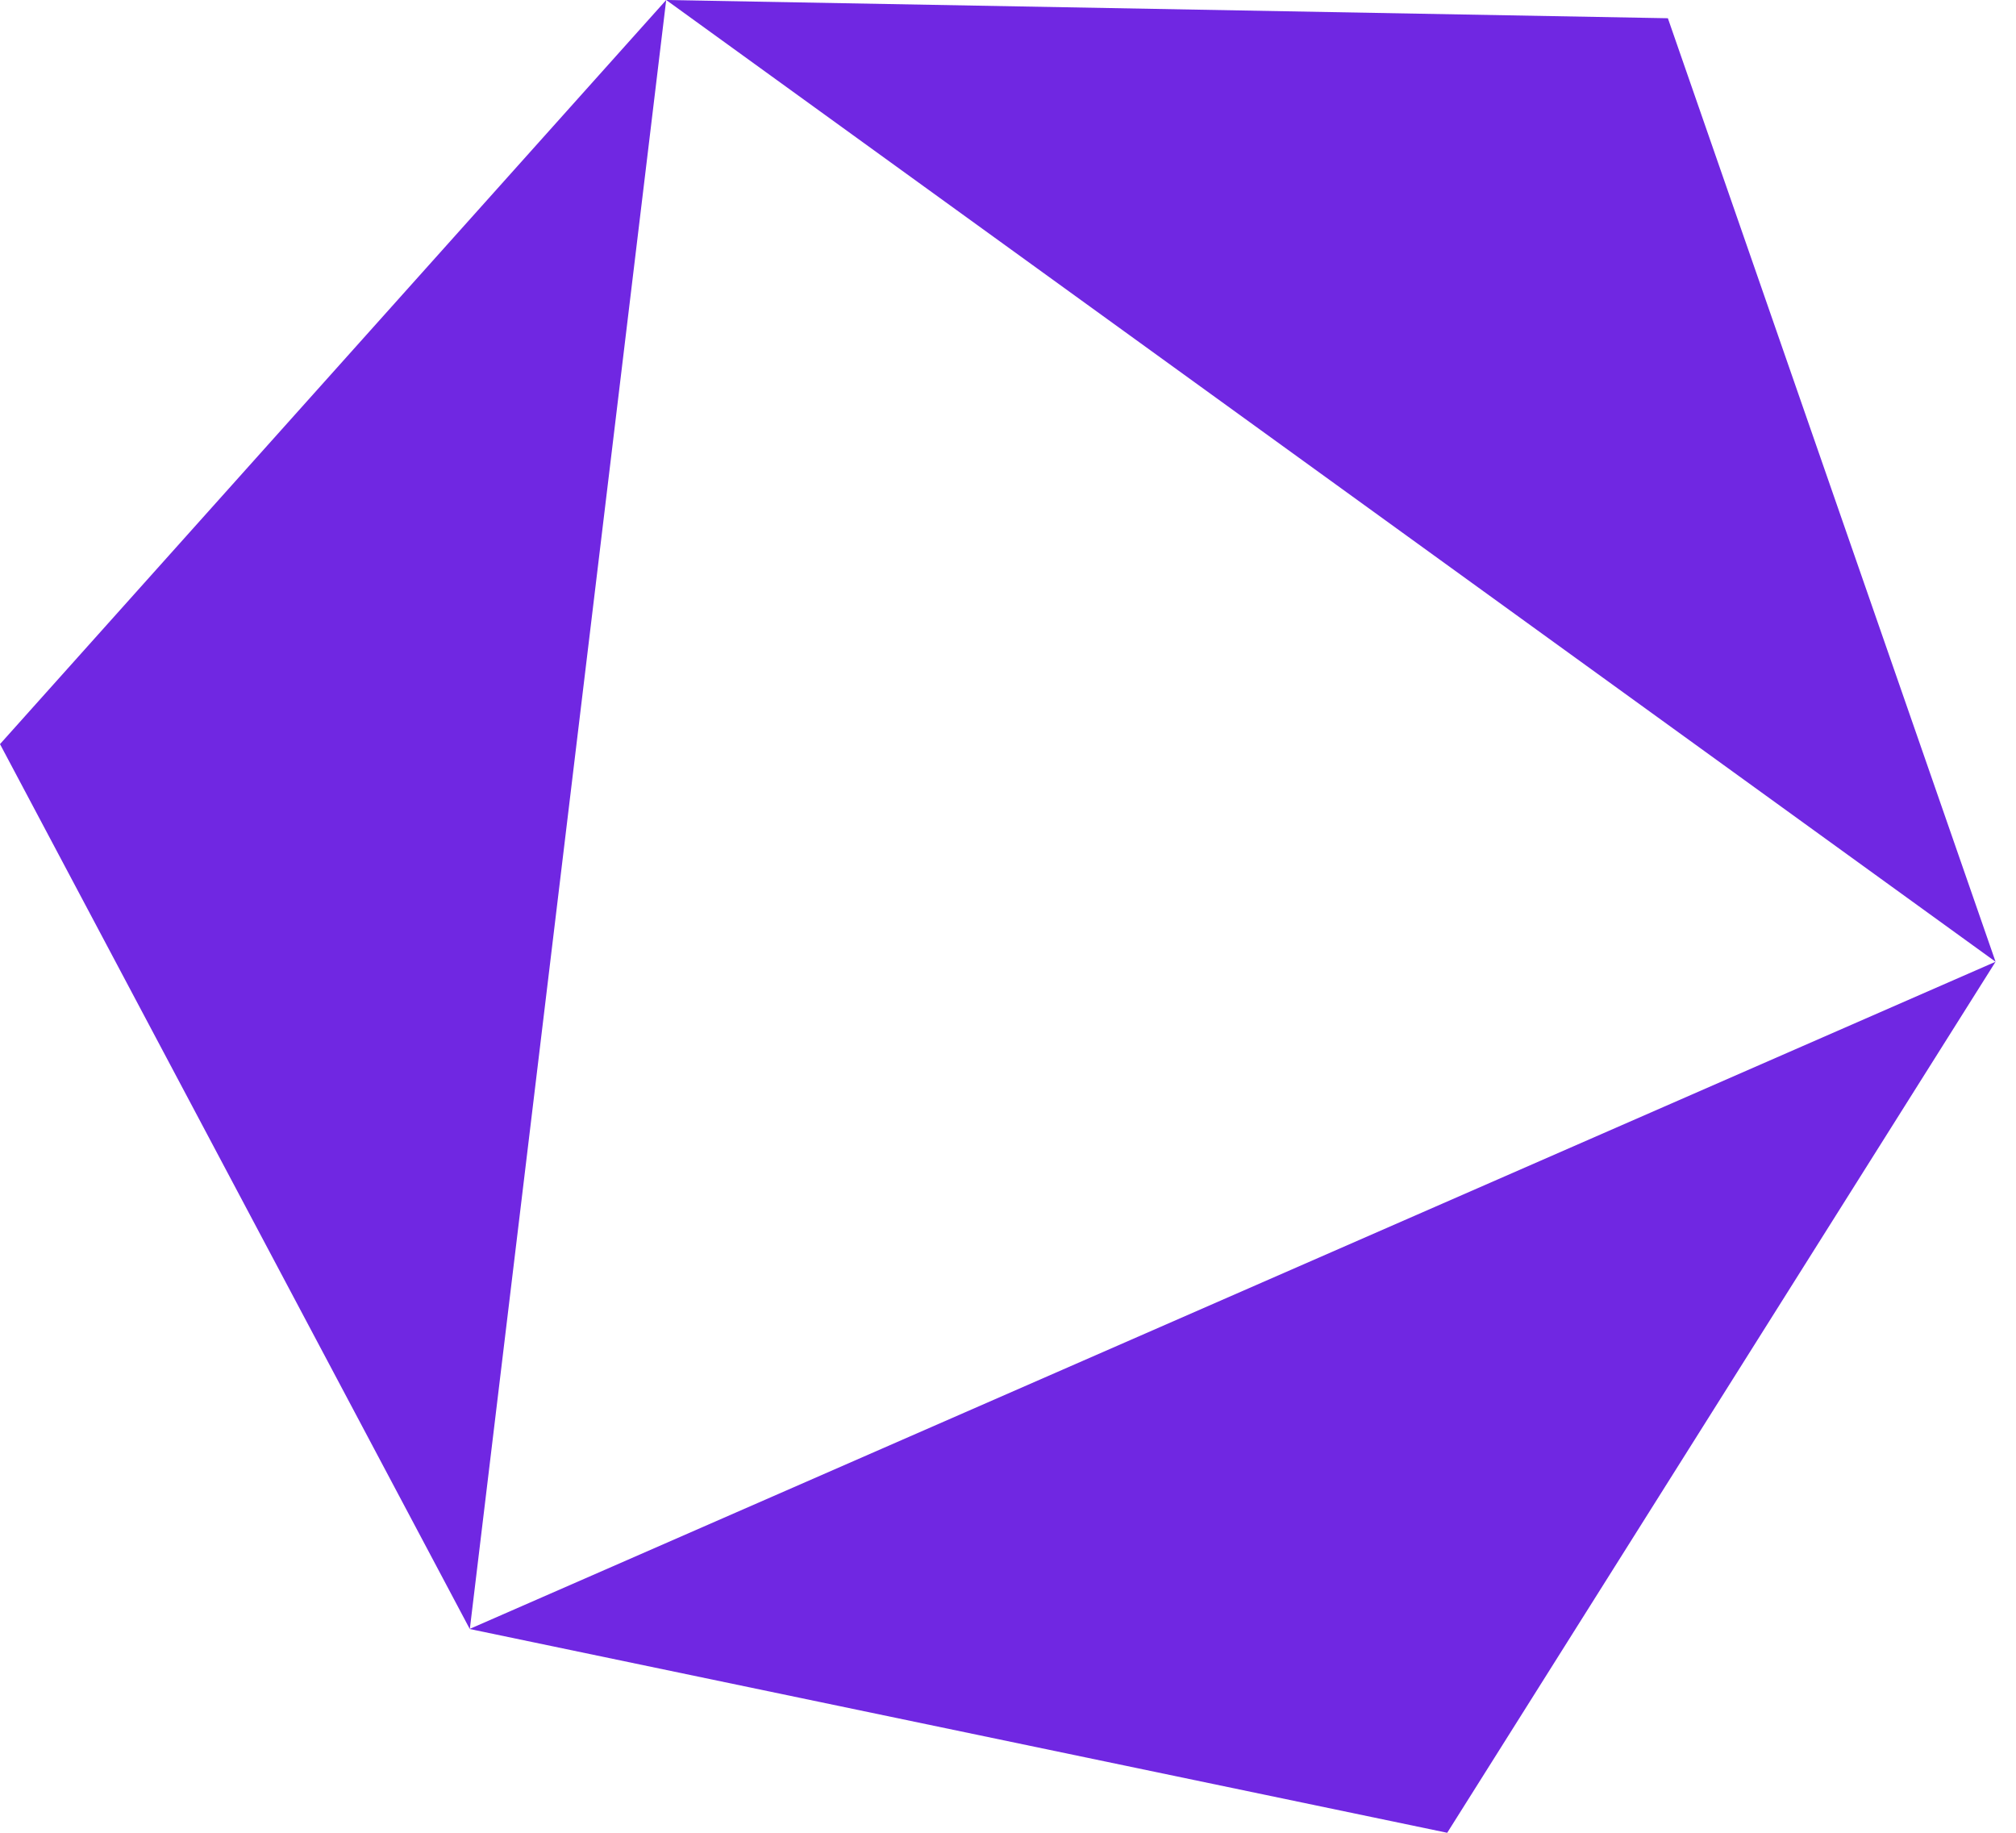
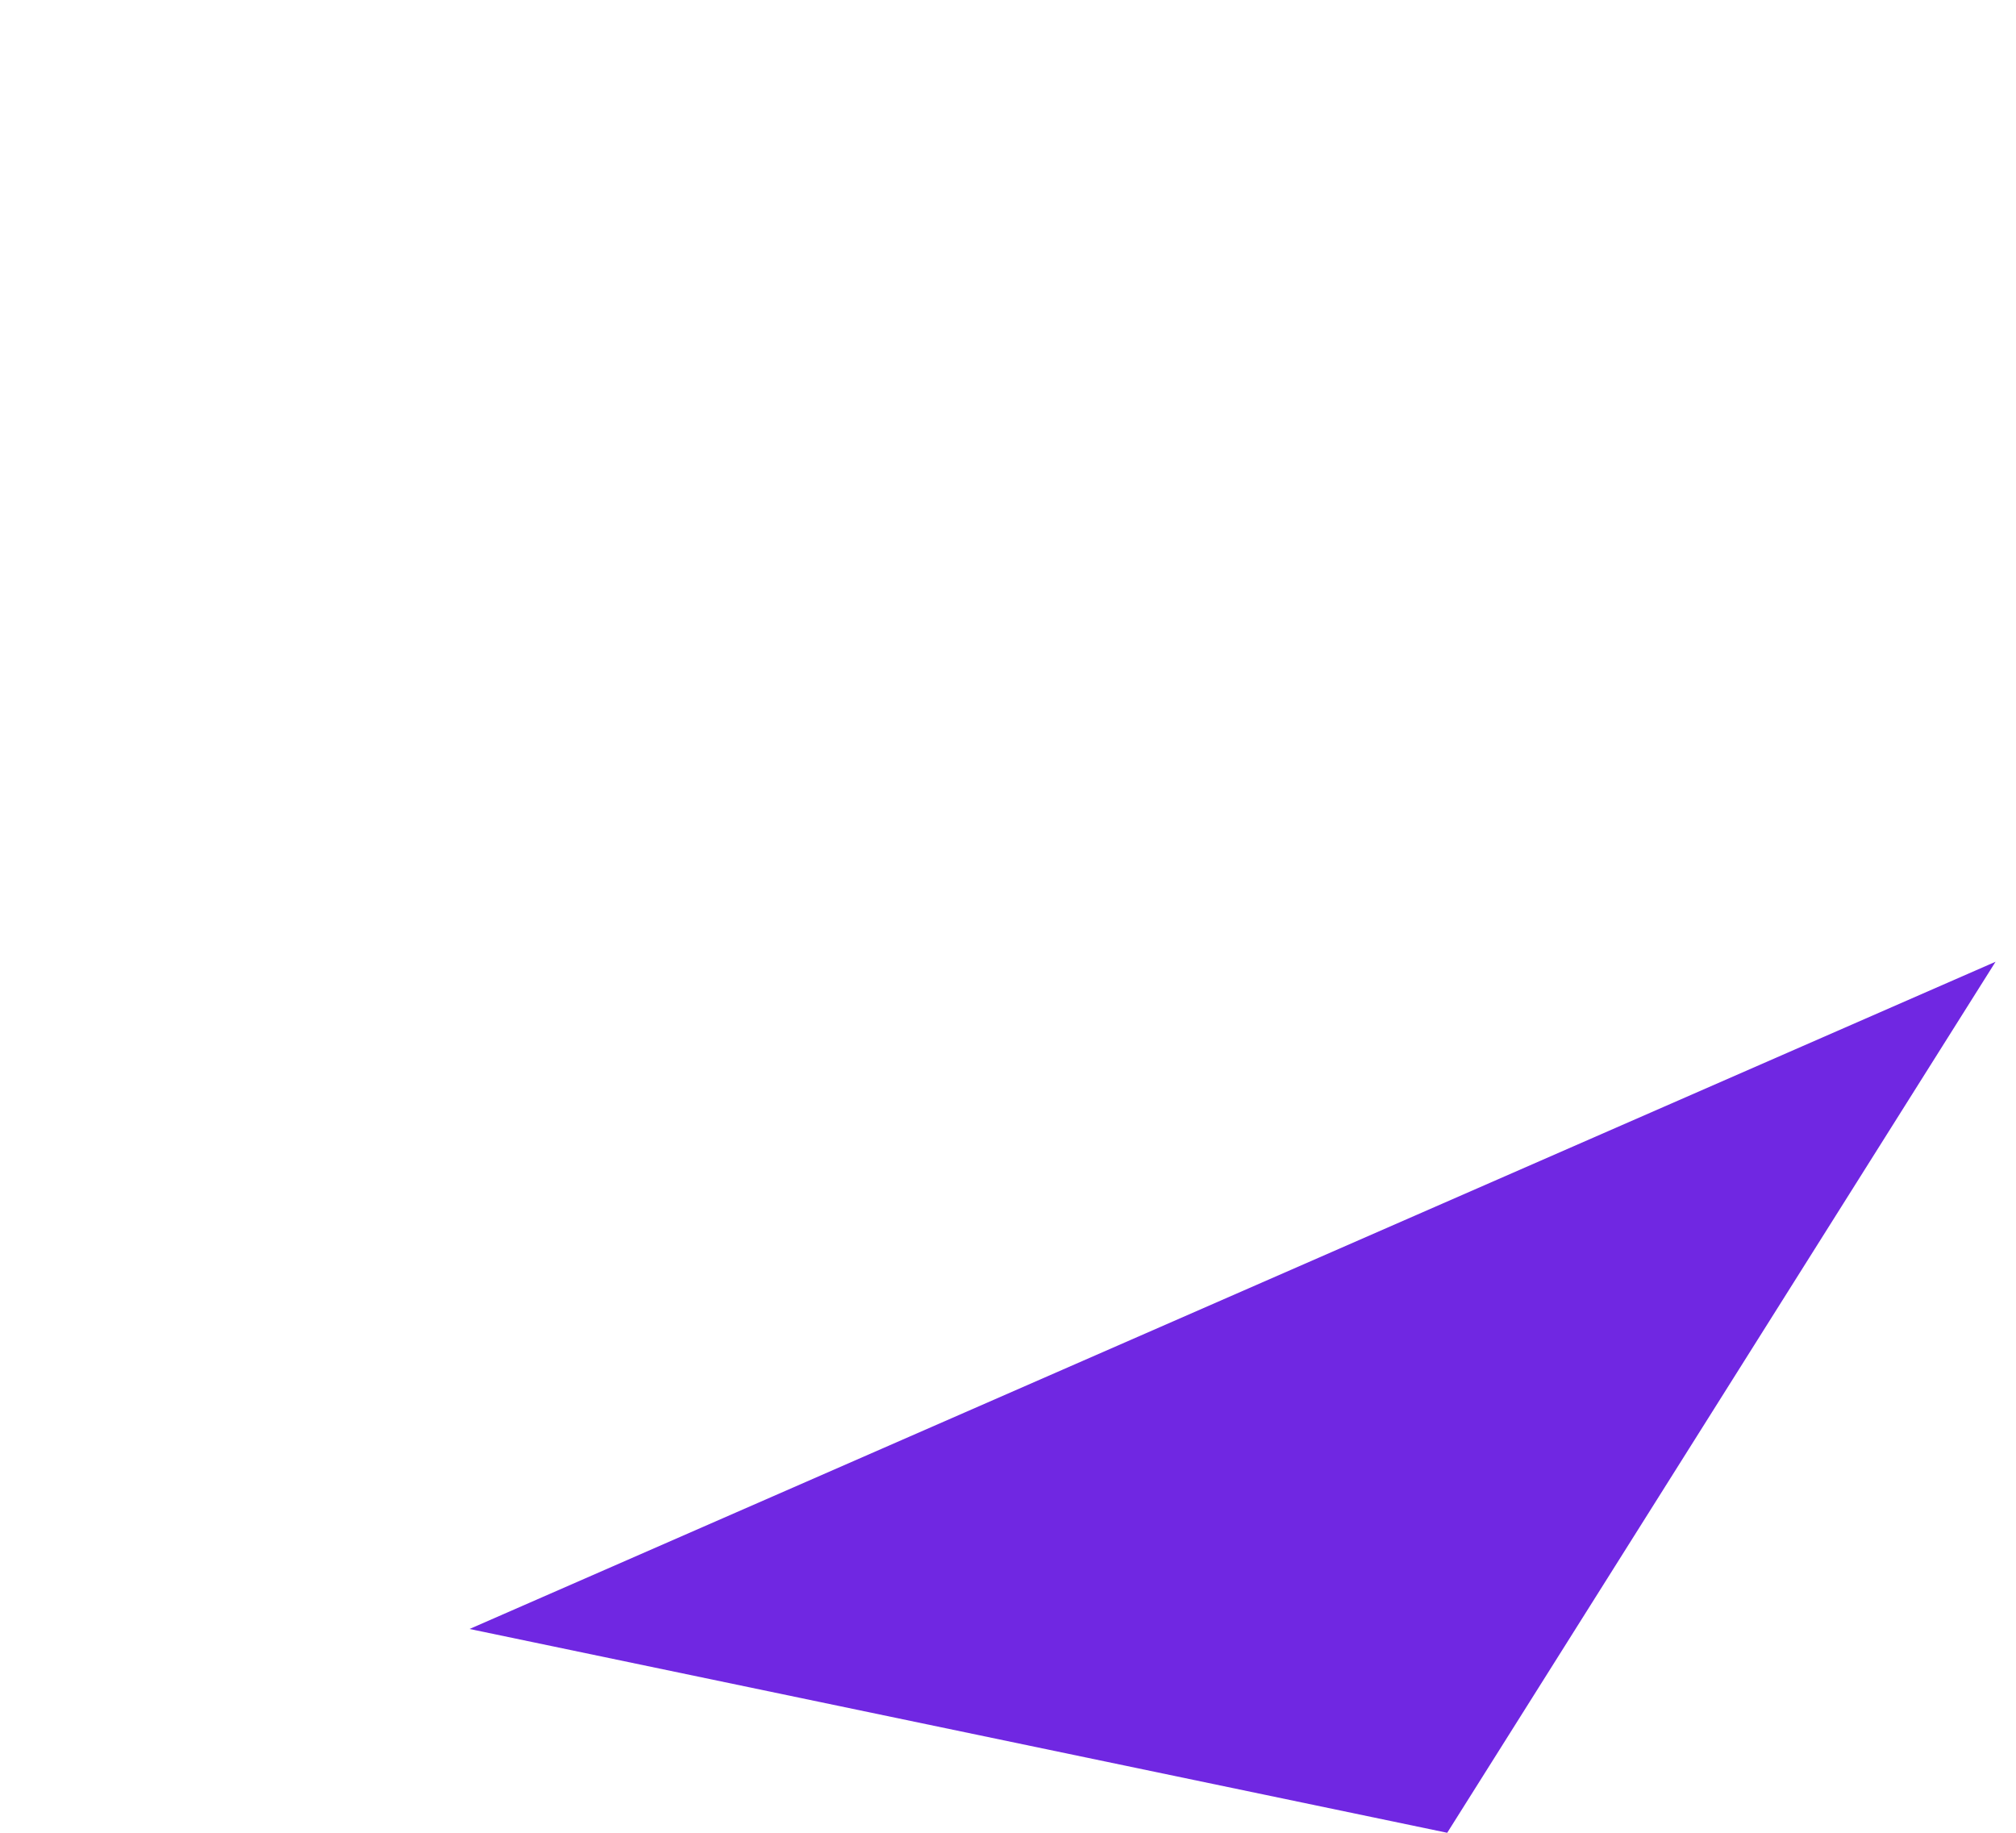
<svg xmlns="http://www.w3.org/2000/svg" width="22" height="20" viewBox="0 0 22 20" fill="none">
-   <path d="M0 8.12L5.127 17.777L7.27 0L0 8.12Z" fill="#7027E2" />
-   <path d="M18.201 0.199L7.27 0L21.777 10.495L18.201 0.199Z" fill="#7027E2" />
+   <path d="M0 8.12L7.27 0L0 8.12Z" fill="#7027E2" />
  <path d="M15.793 20L21.777 10.495L5.124 17.776L15.793 20Z" fill="#7027E2" />
</svg>